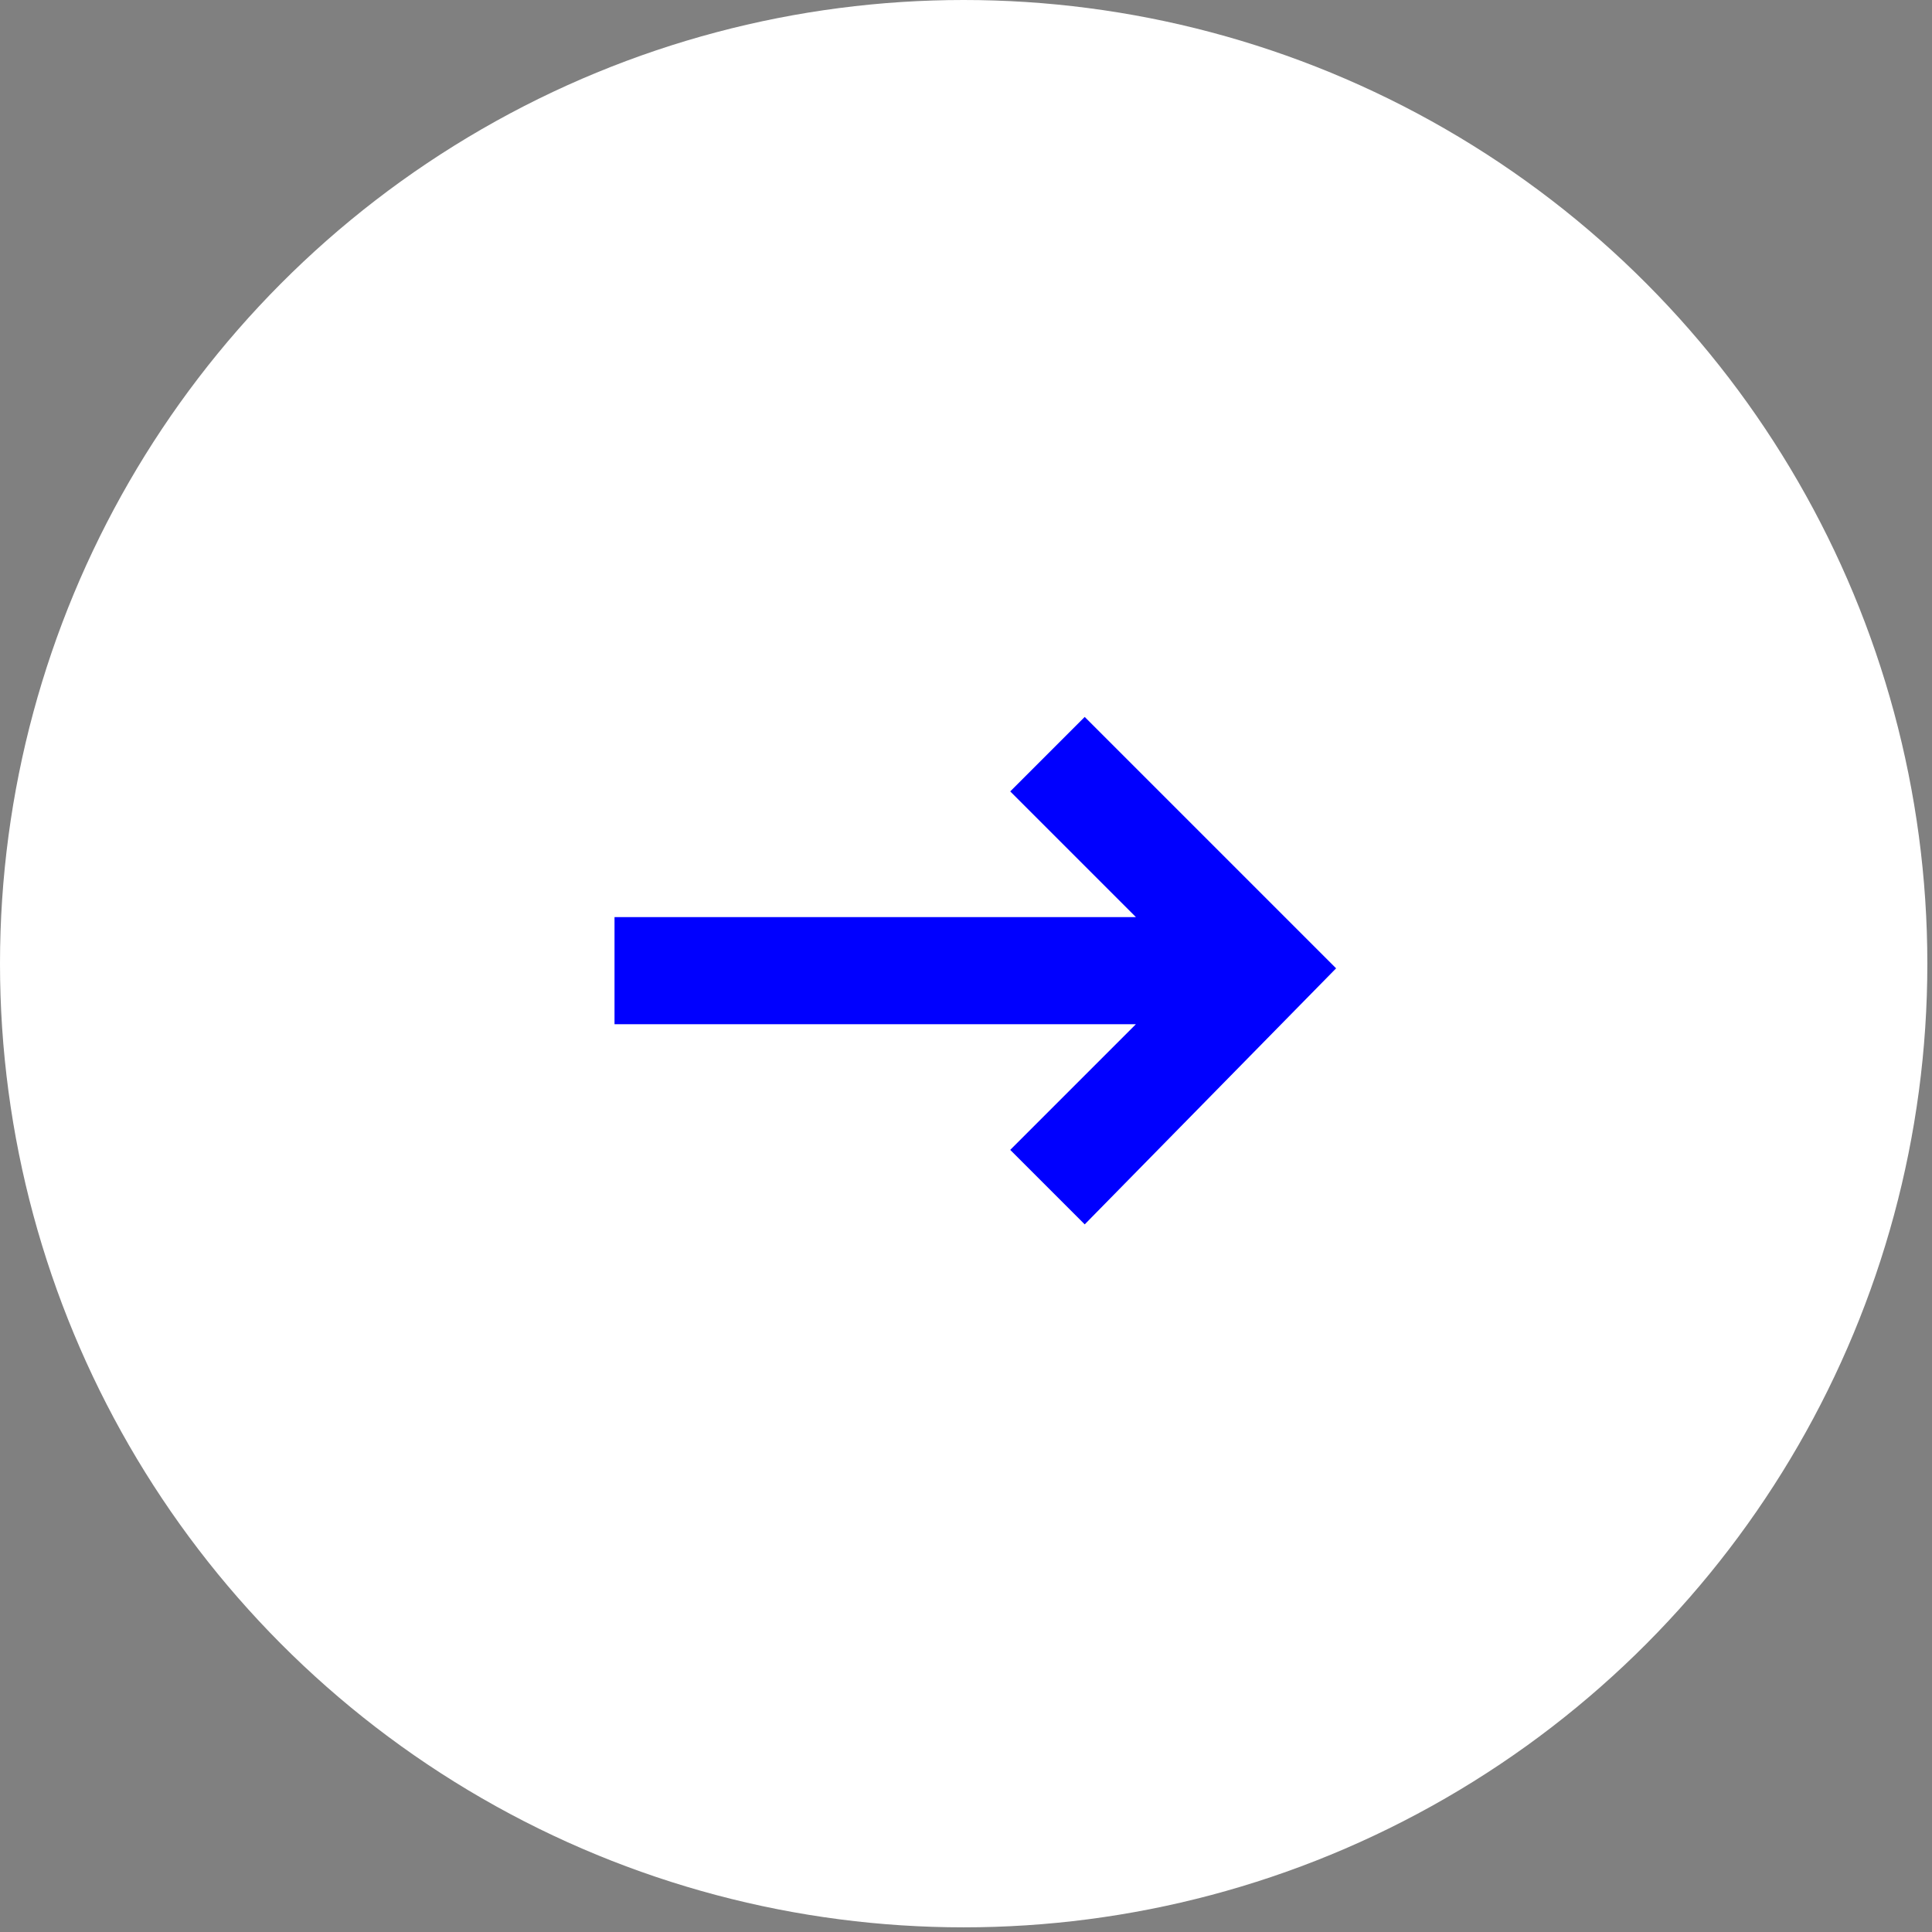
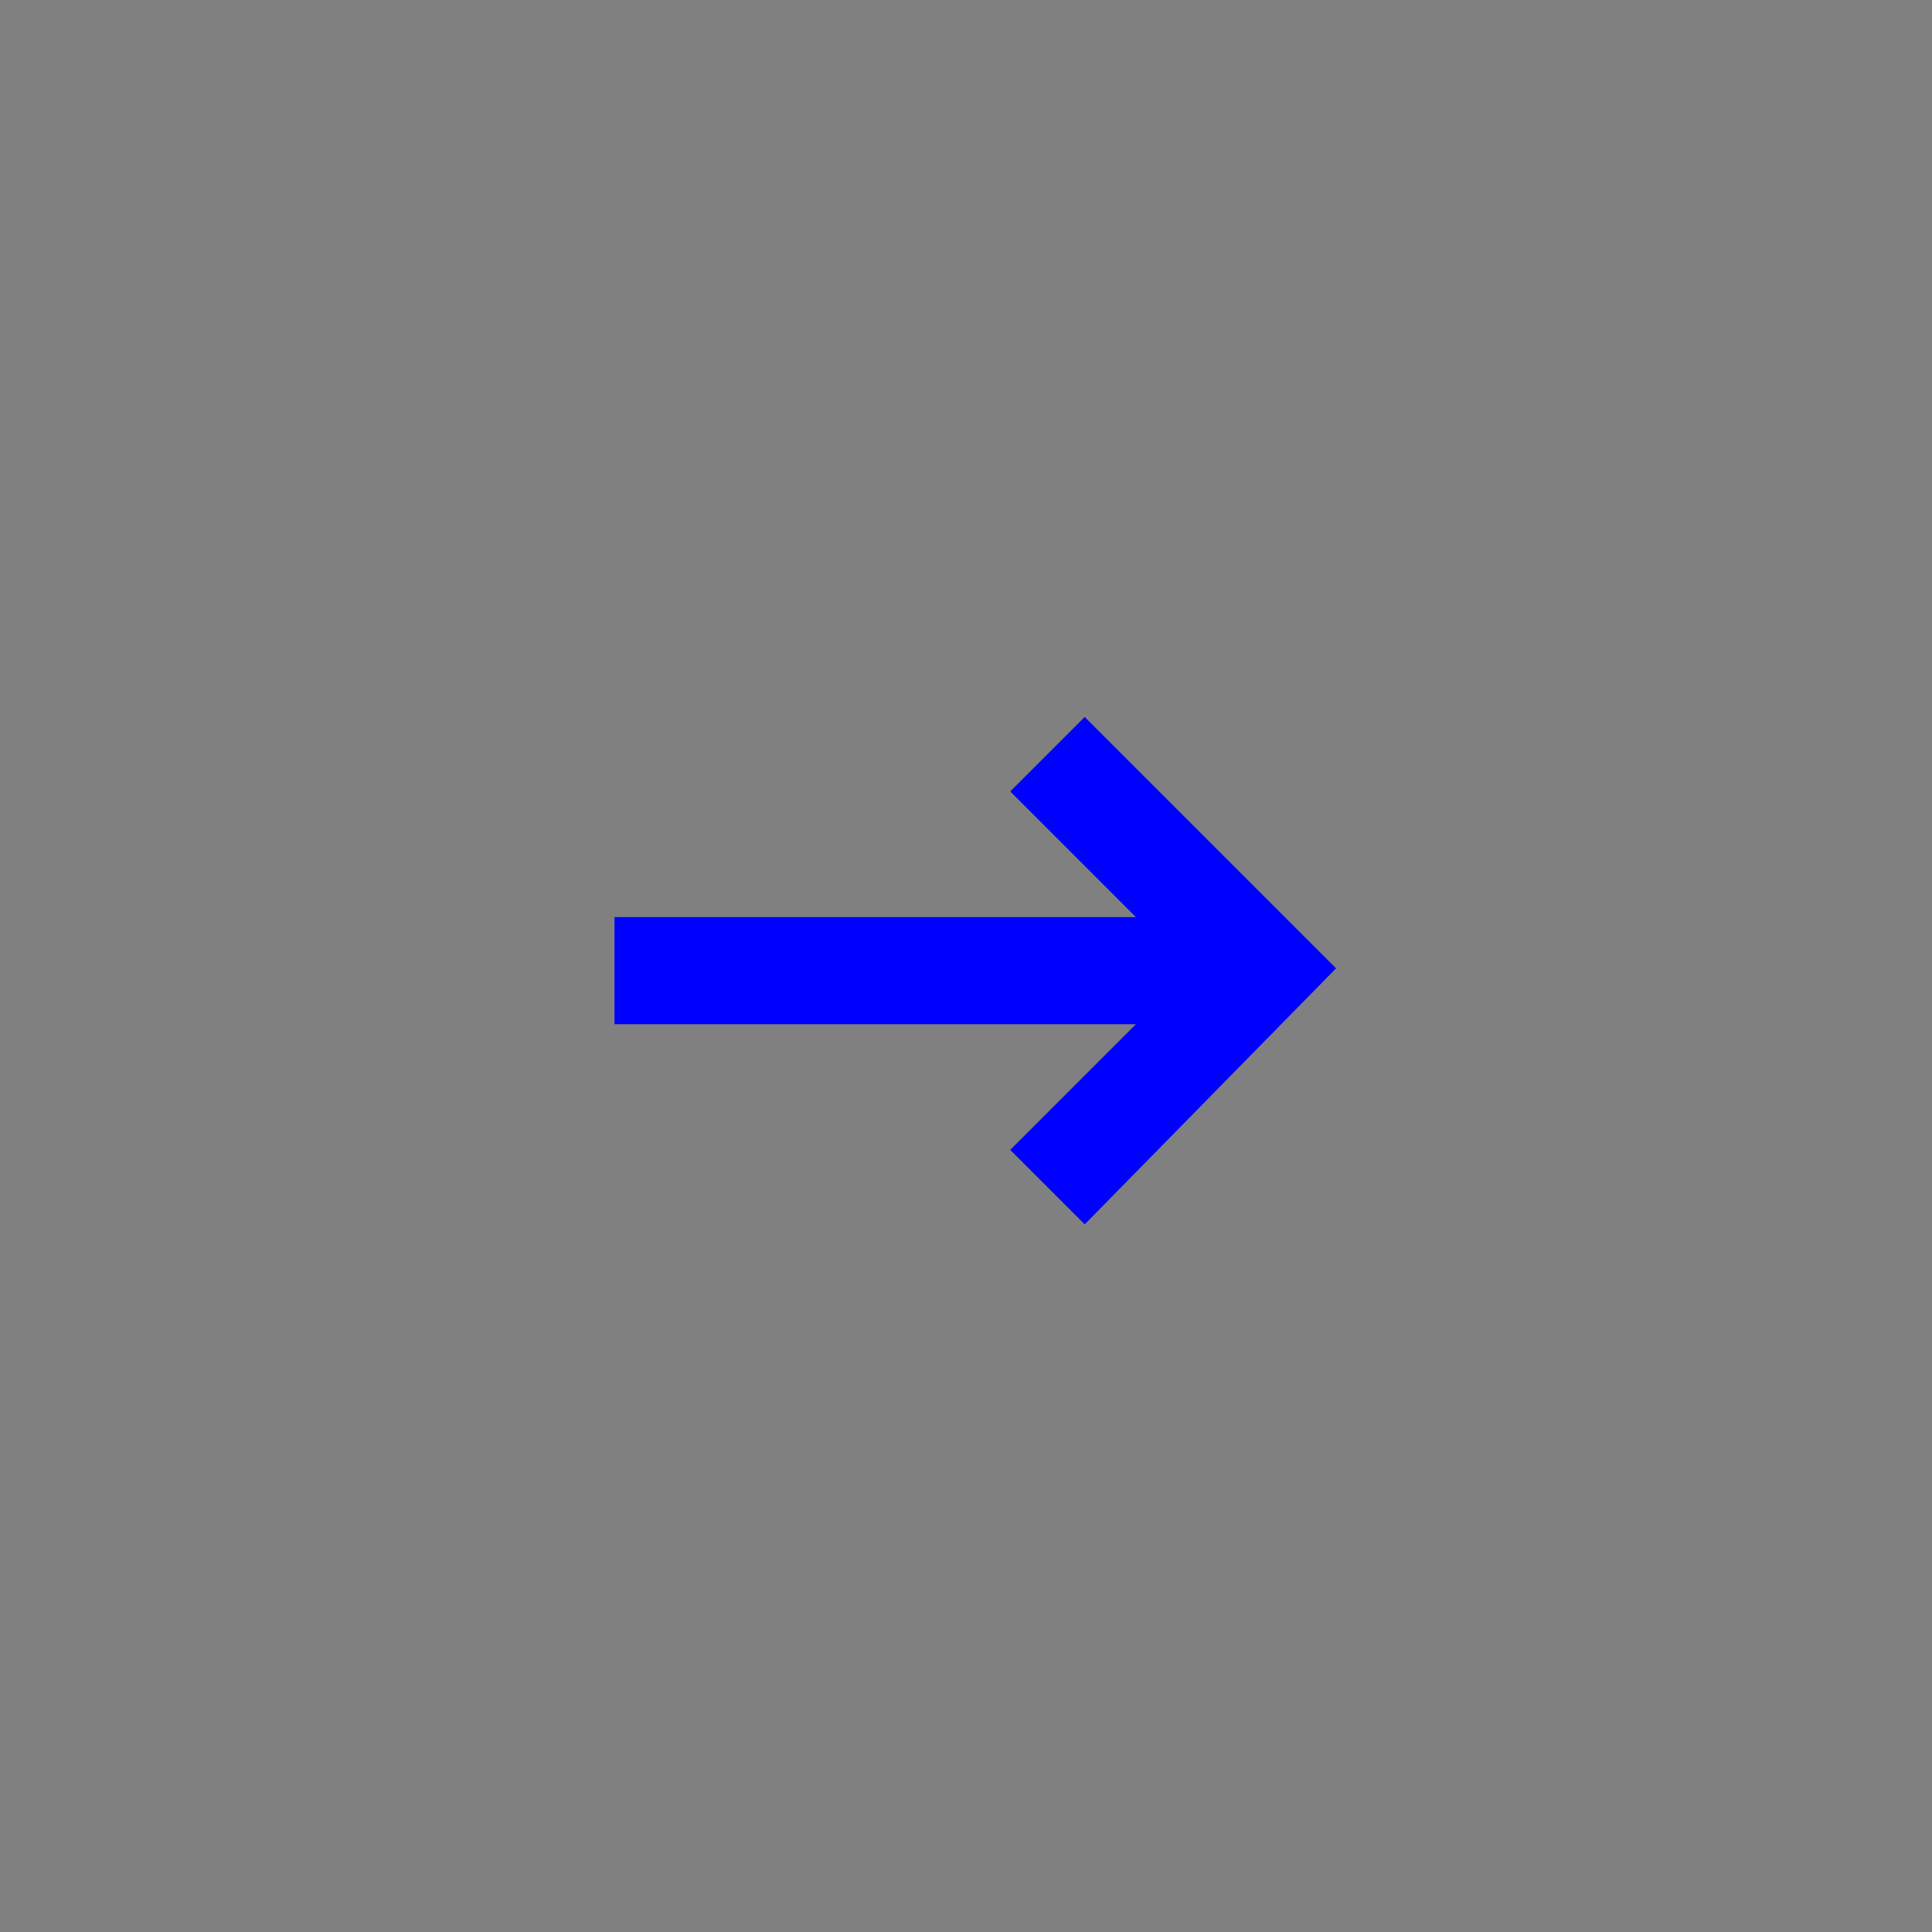
<svg xmlns="http://www.w3.org/2000/svg" version="1.1" id="Laag_1" x="0px" y="0px" viewBox="0 0 41.5 41.5" style="enable-background:new 0 0 41.5 41.5;" xml:space="preserve">
  <rect x="0" y="0" width="41.5" height="41.5" fill="#808080" stroke="none" />
  <style type="text/css">
	.st0{fill:#FFFFFF;}
	.st1{fill:#0000FF;}
</style>
  <g id="interface">
-     <circle class="st0" cx="20.7" cy="20.7" r="20.7" />
    <polygon class="st1" points="23.3,15.4 21.7,17 24.4,19.7 13.2,19.7 13.2,22 24.4,22 21.7,24.7 23.3,26.3 28.7,20.8  " />
  </g>
</svg>